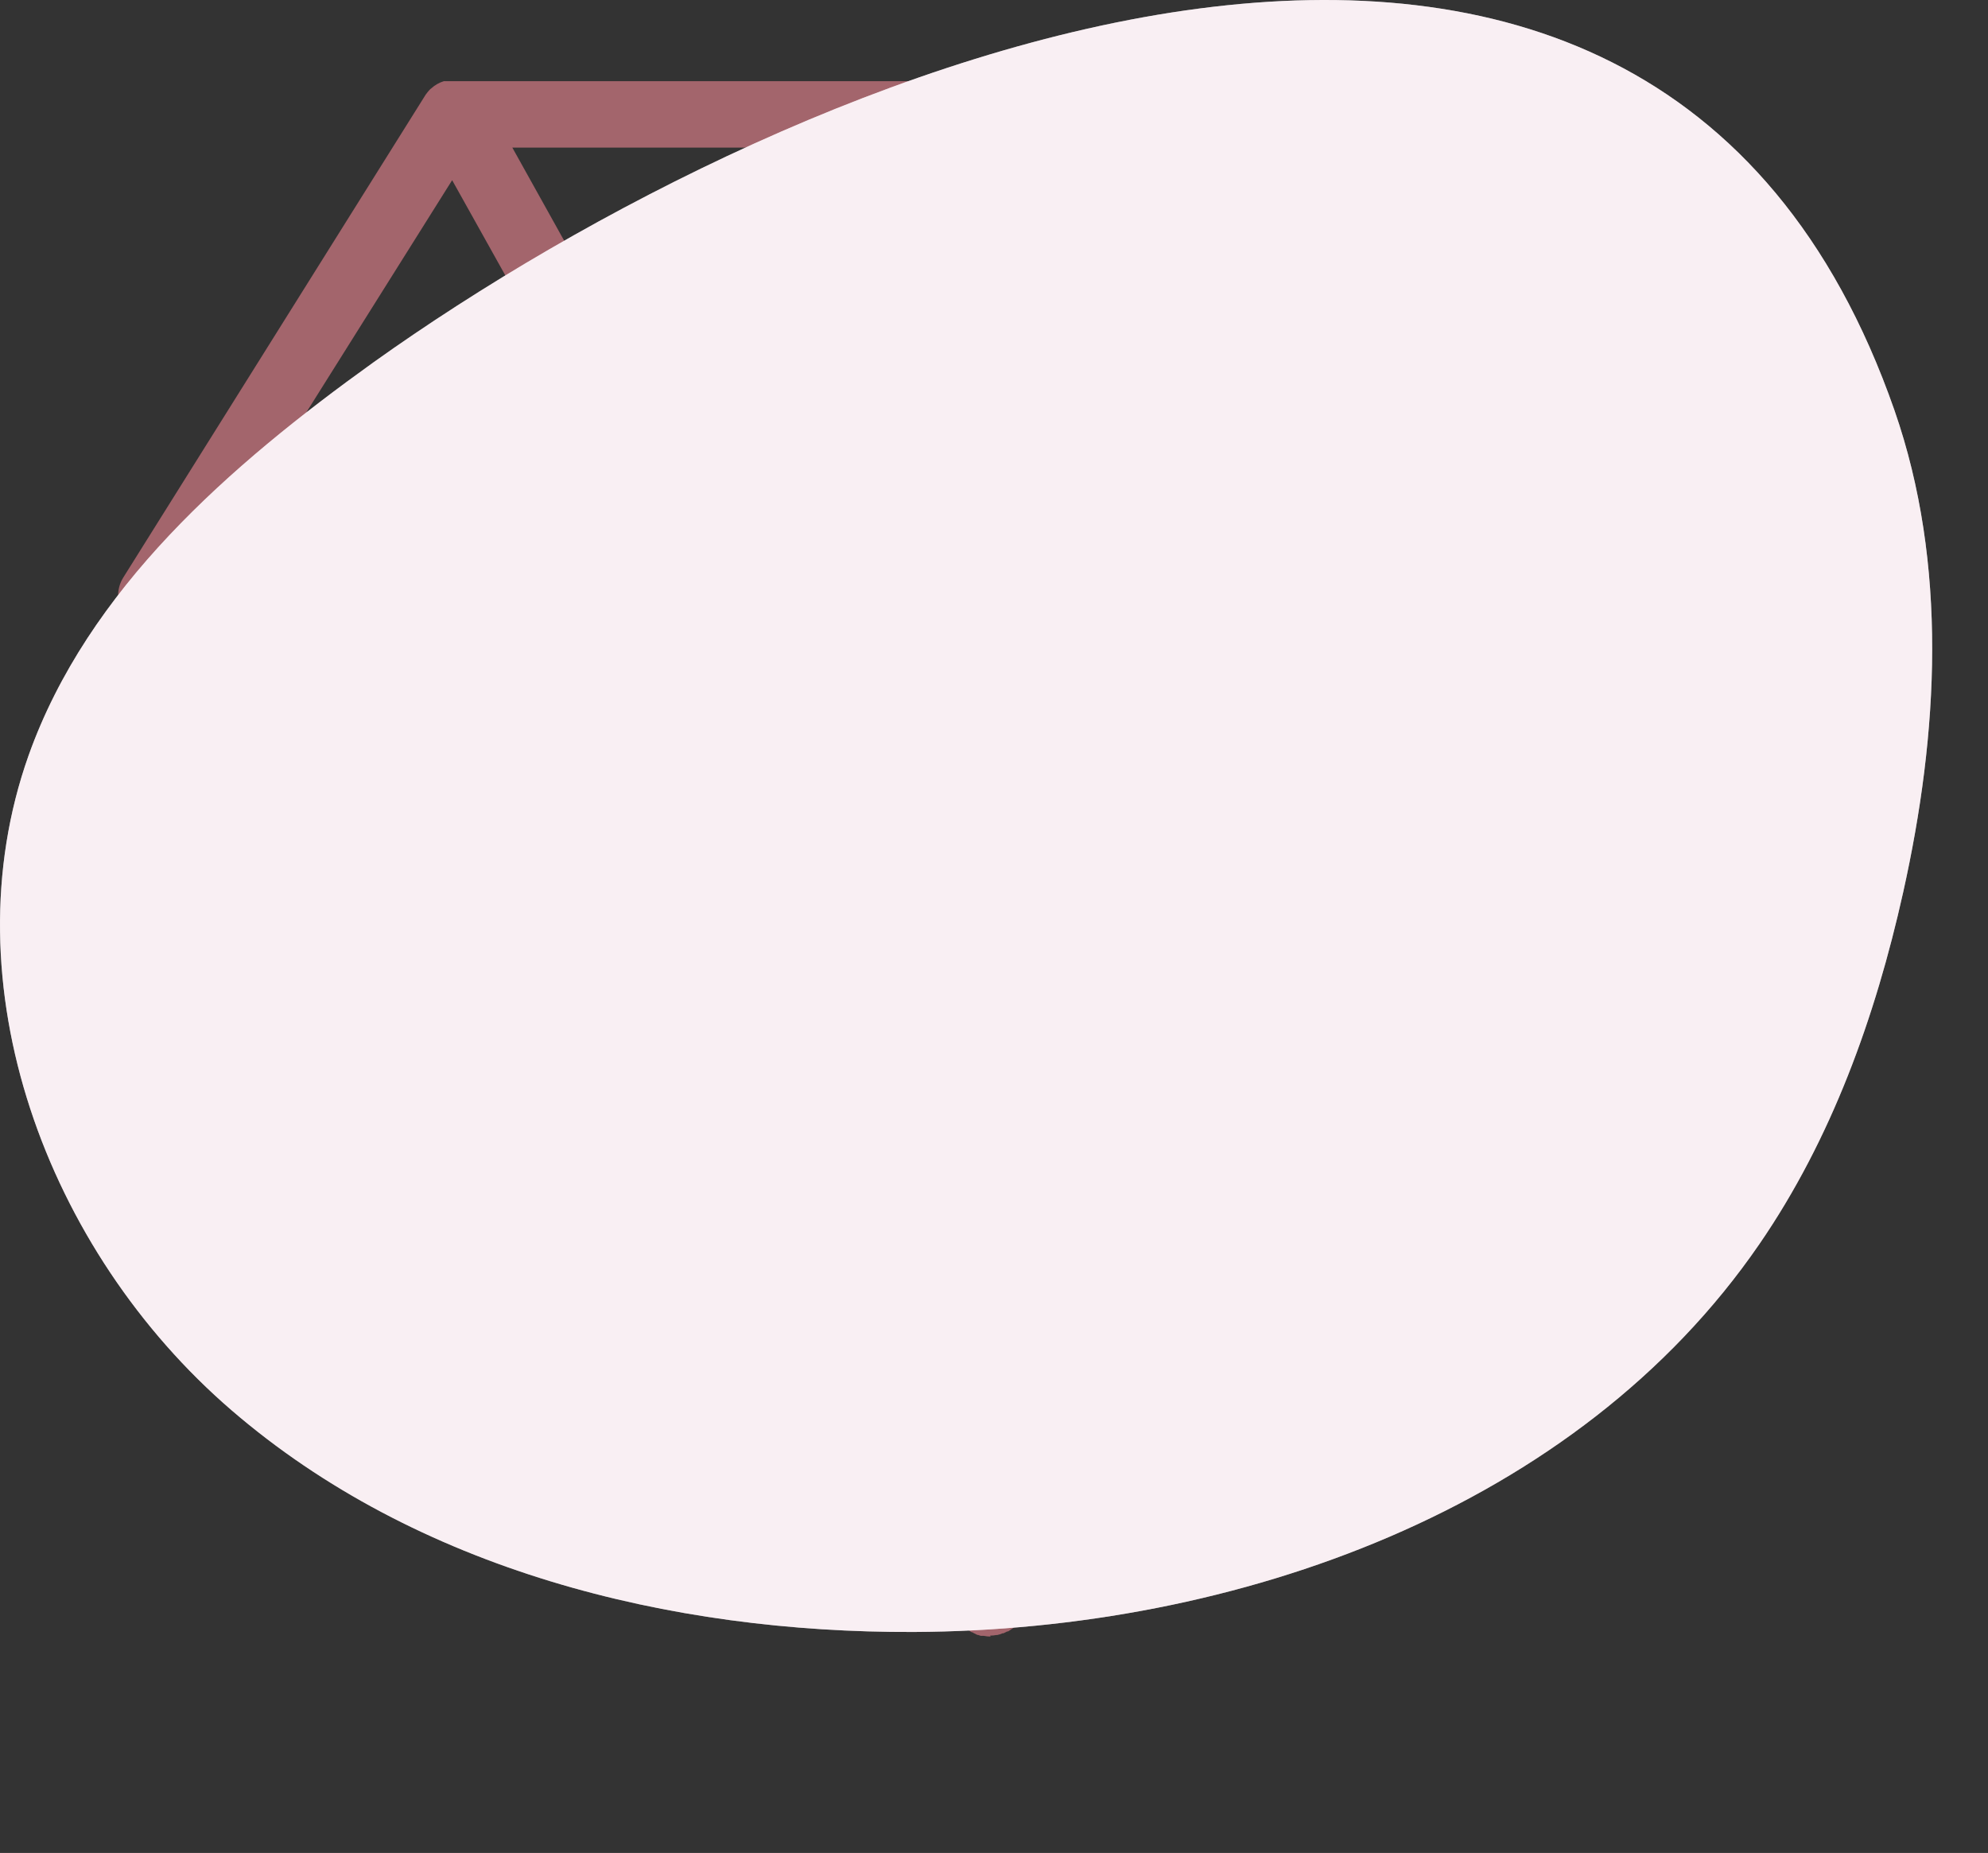
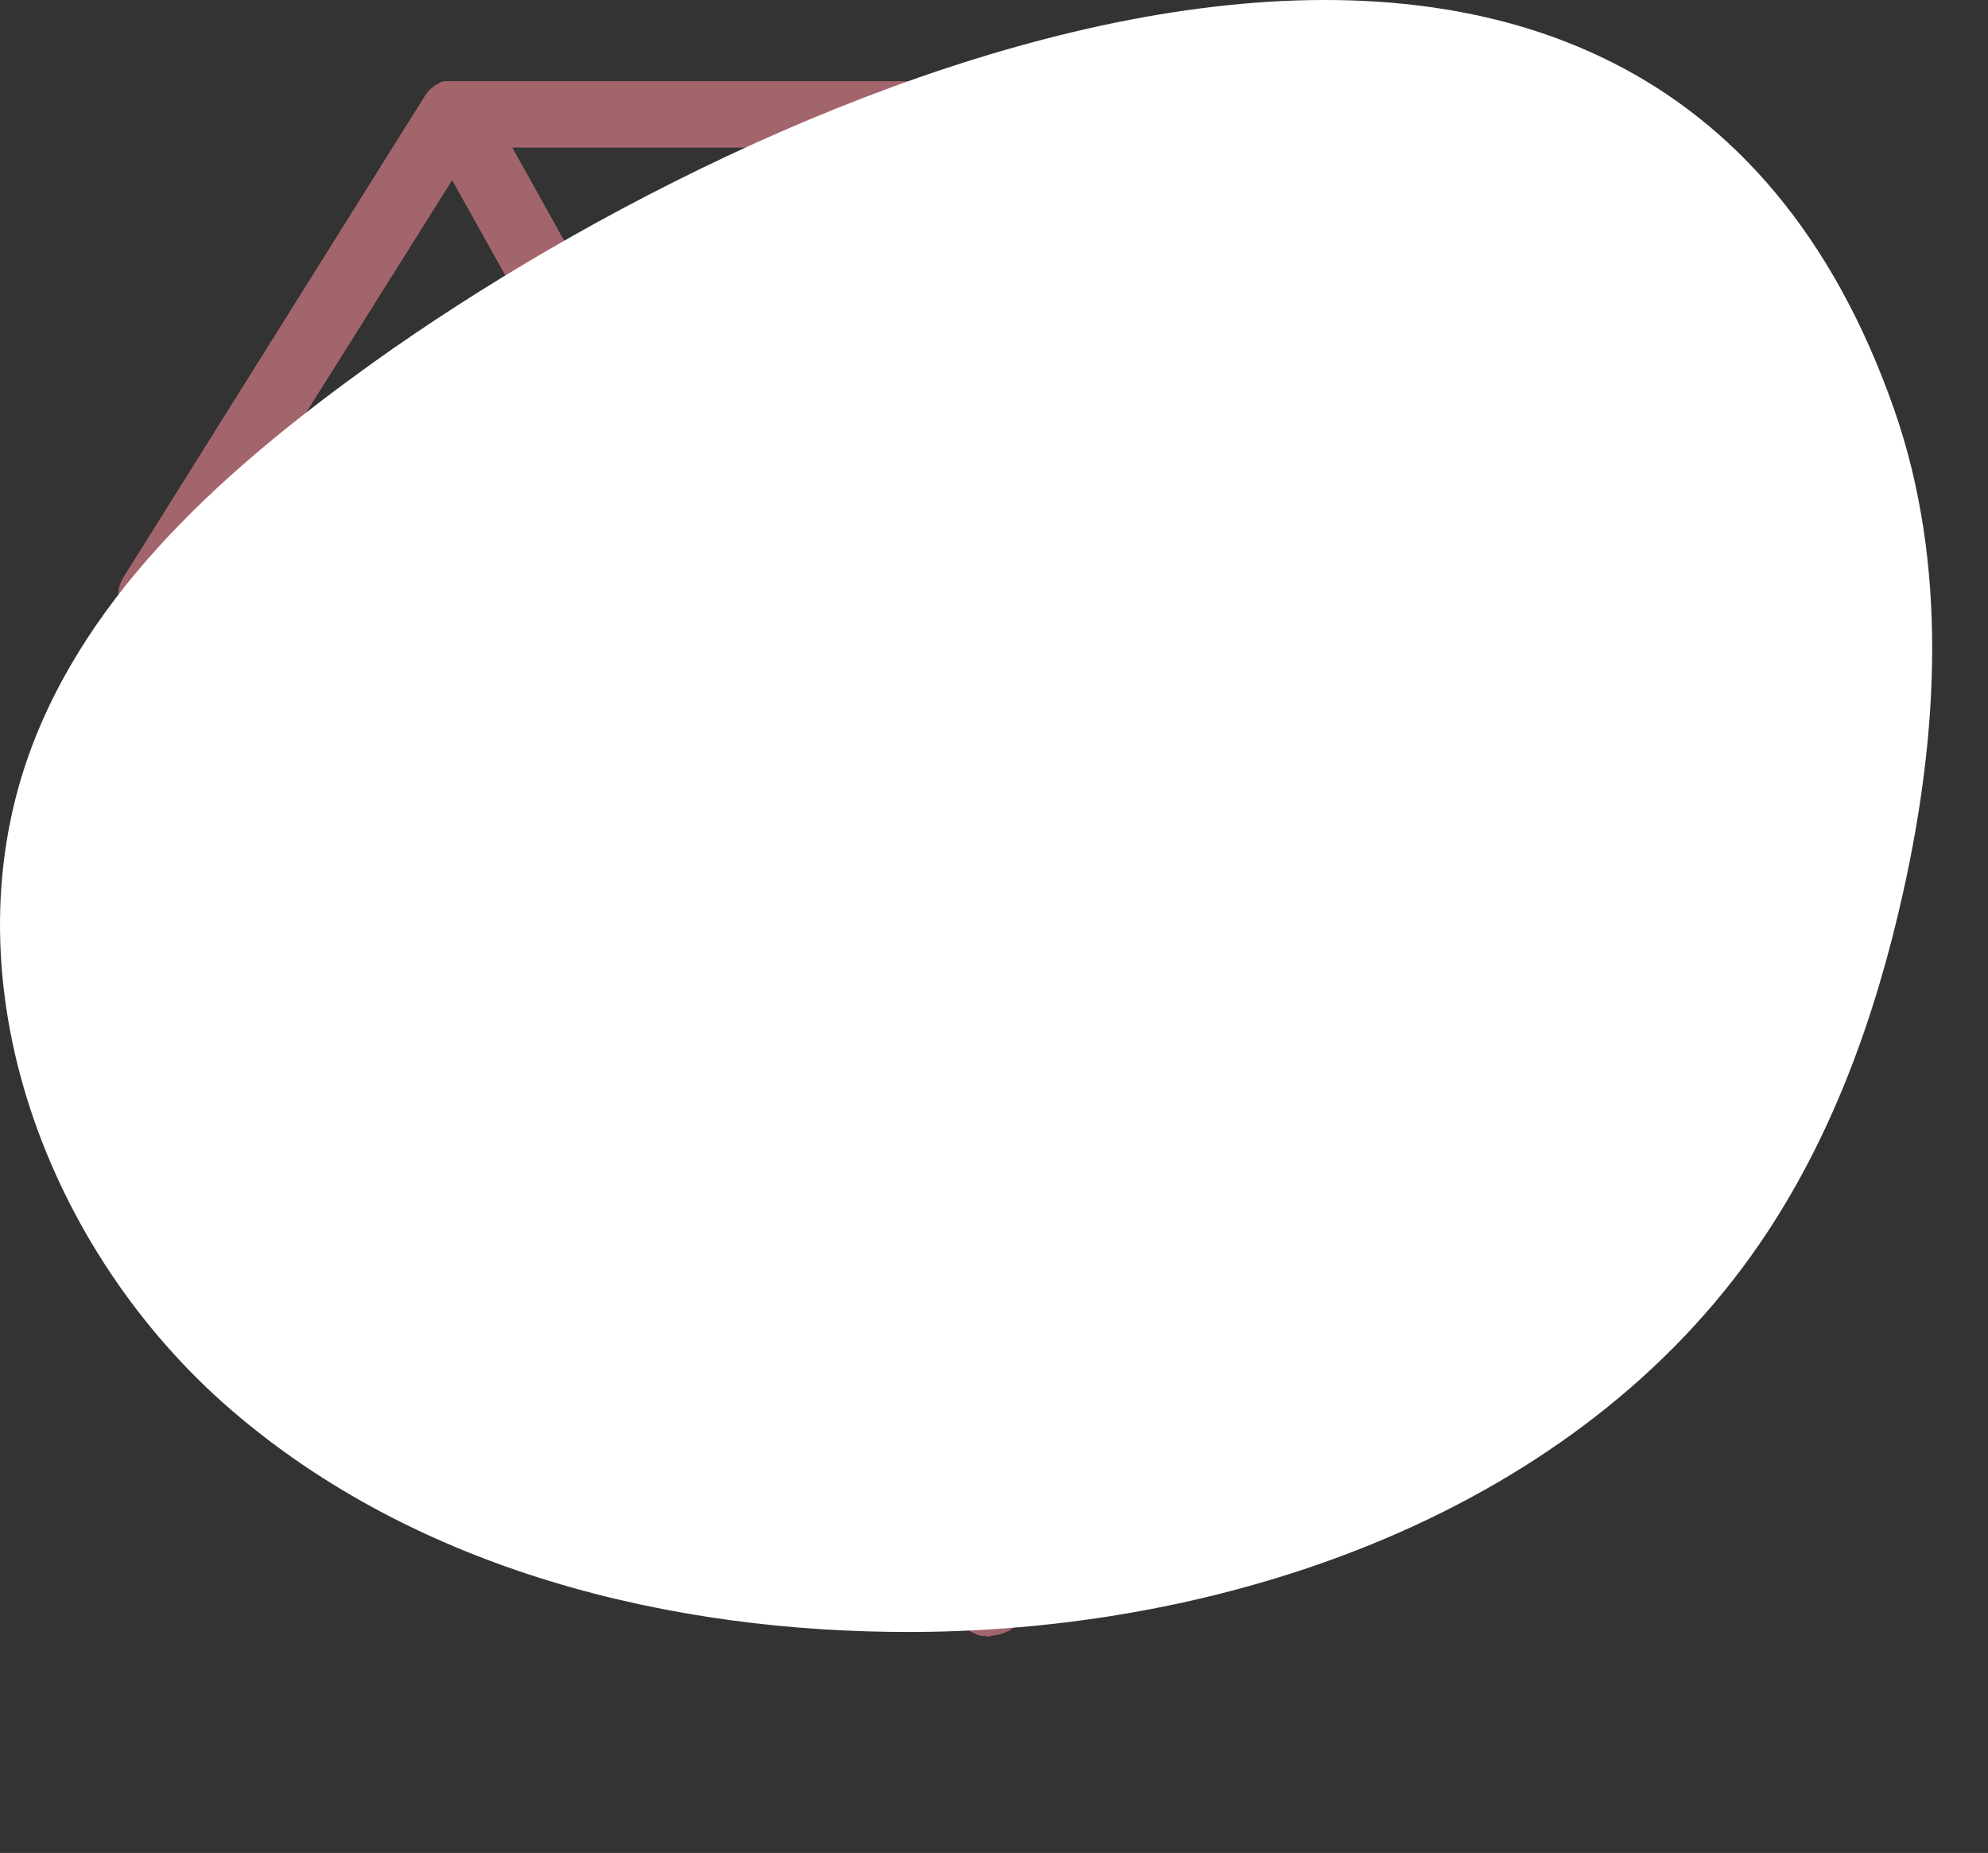
<svg xmlns="http://www.w3.org/2000/svg" width="147" height="137" viewBox="0 0 147 137" fill="none">
  <rect x="0" y="0" width="147" height="137" fill="#333333" stroke="none" />
-   <path d="M73.247 121C73.08 121 72.913 120.983 72.75 120.949H72.578H72.527L72.321 120.88H72.27L71.978 120.734L71.901 120.683H71.85L71.755 120.623L71.044 120.134V119.877L9.317 45.634C8.977 45.227 8.775 44.724 8.74 44.195C8.705 43.667 8.838 43.141 9.12 42.693L31.479 6.994L31.65 6.772L31.813 6.592L31.882 6.54C32.152 6.292 32.474 6.107 32.825 6H32.928H33.151H33.253H112.983H113.232L113.498 6.051H113.566L113.892 6.163L114.158 6.3L114.252 6.351L114.432 6.48L114.518 6.549L114.664 6.677L114.767 6.789C114.806 6.824 114.841 6.864 114.87 6.909L114.998 7.08L137.331 42.59C137.616 43.037 137.751 43.564 137.715 44.093C137.68 44.622 137.476 45.126 137.134 45.531L75.407 119.774V120.031L74.696 120.52L74.61 120.58L74.533 120.623H74.481L74.199 120.76H74.13L73.933 120.837L73.736 120.889H73.659C73.512 120.918 73.362 120.932 73.213 120.931L73.247 121ZM73.247 108.723L90.393 44.262L73.247 13.553L56.101 44.262L73.247 108.723ZM78.605 108.123L132.187 43.722L113.052 13.322L95.434 44.879L78.605 108.123ZM67.889 108.123L51.06 44.879L33.433 13.322L14.341 43.722L67.889 108.123ZM93.085 38.775L108.654 10.912H77.525L93.085 38.775ZM53.4 38.775L68.969 10.912H37.883L53.4 38.775Z" fill="#A3656C" />
+   <path d="M73.247 121C73.08 121 72.913 120.983 72.75 120.949H72.578H72.527L72.321 120.88H72.27L71.978 120.734L71.901 120.683H71.85L71.755 120.623L71.044 120.134V119.877L9.317 45.634C8.977 45.227 8.775 44.724 8.74 44.195C8.705 43.667 8.838 43.141 9.12 42.693L31.479 6.994L31.65 6.772L31.813 6.592L31.882 6.54C32.152 6.292 32.474 6.107 32.825 6H32.928H33.151H33.253H112.983H113.232L113.498 6.051H113.566L113.892 6.163L114.158 6.3L114.252 6.351L114.432 6.48L114.518 6.549L114.664 6.677L114.767 6.789C114.806 6.824 114.841 6.864 114.87 6.909L114.998 7.08L137.331 42.59C137.616 43.037 137.751 43.564 137.715 44.093C137.68 44.622 137.476 45.126 137.134 45.531L75.407 119.774V120.031L74.696 120.52L74.61 120.58L74.533 120.623H74.481L74.199 120.76H74.13L73.933 120.837L73.736 120.889H73.659C73.512 120.918 73.362 120.932 73.213 120.931L73.247 121ZM73.247 108.723L90.393 44.262L73.247 13.553L56.101 44.262L73.247 108.723ZM78.605 108.123L132.187 43.722L113.052 13.322L95.434 44.879L78.605 108.123ZM67.889 108.123L51.06 44.879L33.433 13.322L14.341 43.722ZM93.085 38.775L108.654 10.912H77.525L93.085 38.775ZM53.4 38.775L68.969 10.912H37.883L53.4 38.775Z" fill="#A3656C" />
  <g style="mix-blend-mode:multiply">
    <path d="M27.614 26.792C16.985 34.422 6.495 43.562 2.115 55.852C-3.885 72.752 3.435 92.472 17.114 104.262C30.794 116.052 49.474 120.732 67.564 120.662C91.465 120.552 116.655 111.552 130.095 91.982C135.435 84.212 138.675 75.182 140.725 65.982C143.345 54.232 144.045 41.722 140.085 30.342C121.855 -21.938 58.745 4.572 27.614 26.792Z" fill="white" />
  </g>
  <g style="mix-blend-mode:multiply">
-     <path d="M27.614 26.792C16.985 34.422 6.495 43.562 2.115 55.852C-3.885 72.752 3.435 92.472 17.114 104.262C30.794 116.052 49.474 120.732 67.564 120.662C91.465 120.552 116.655 111.552 130.095 91.982C135.435 84.212 138.675 75.182 140.725 65.982C143.345 54.232 144.045 41.722 140.085 30.342C121.855 -21.938 58.745 4.572 27.614 26.792Z" fill="#F2DDE7" fill-opacity="0.47" />
-   </g>
+     </g>
</svg>